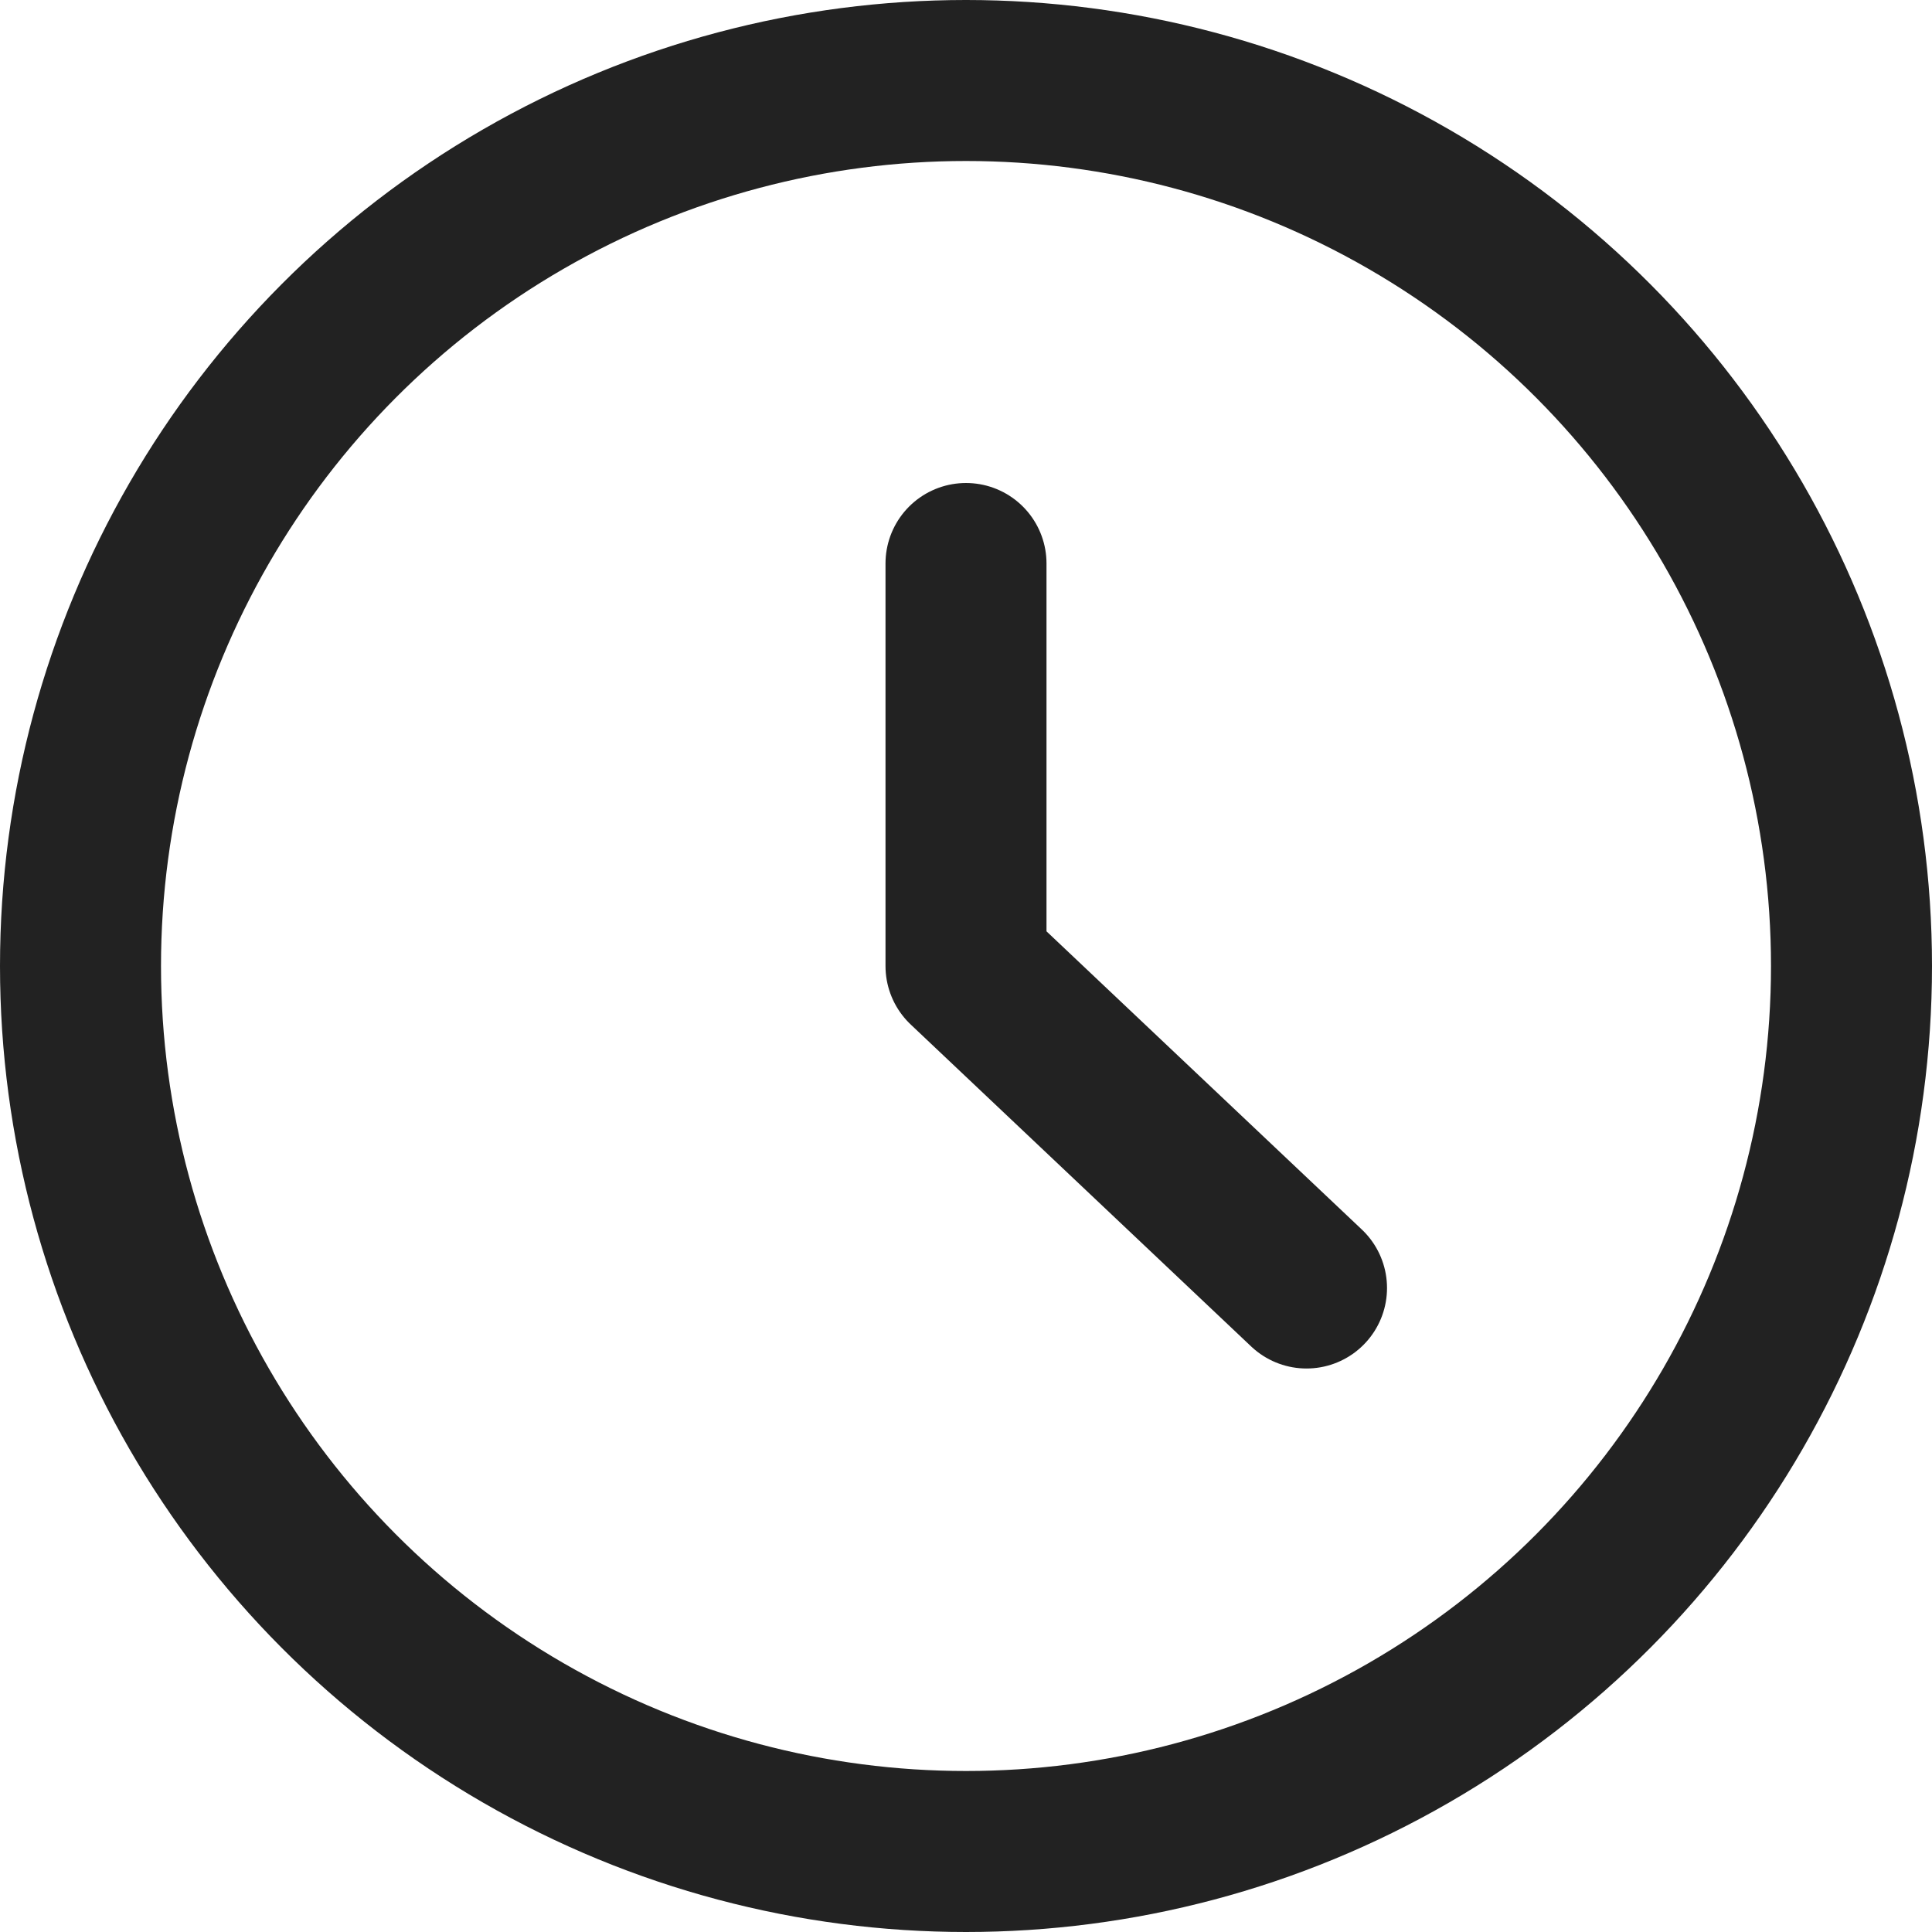
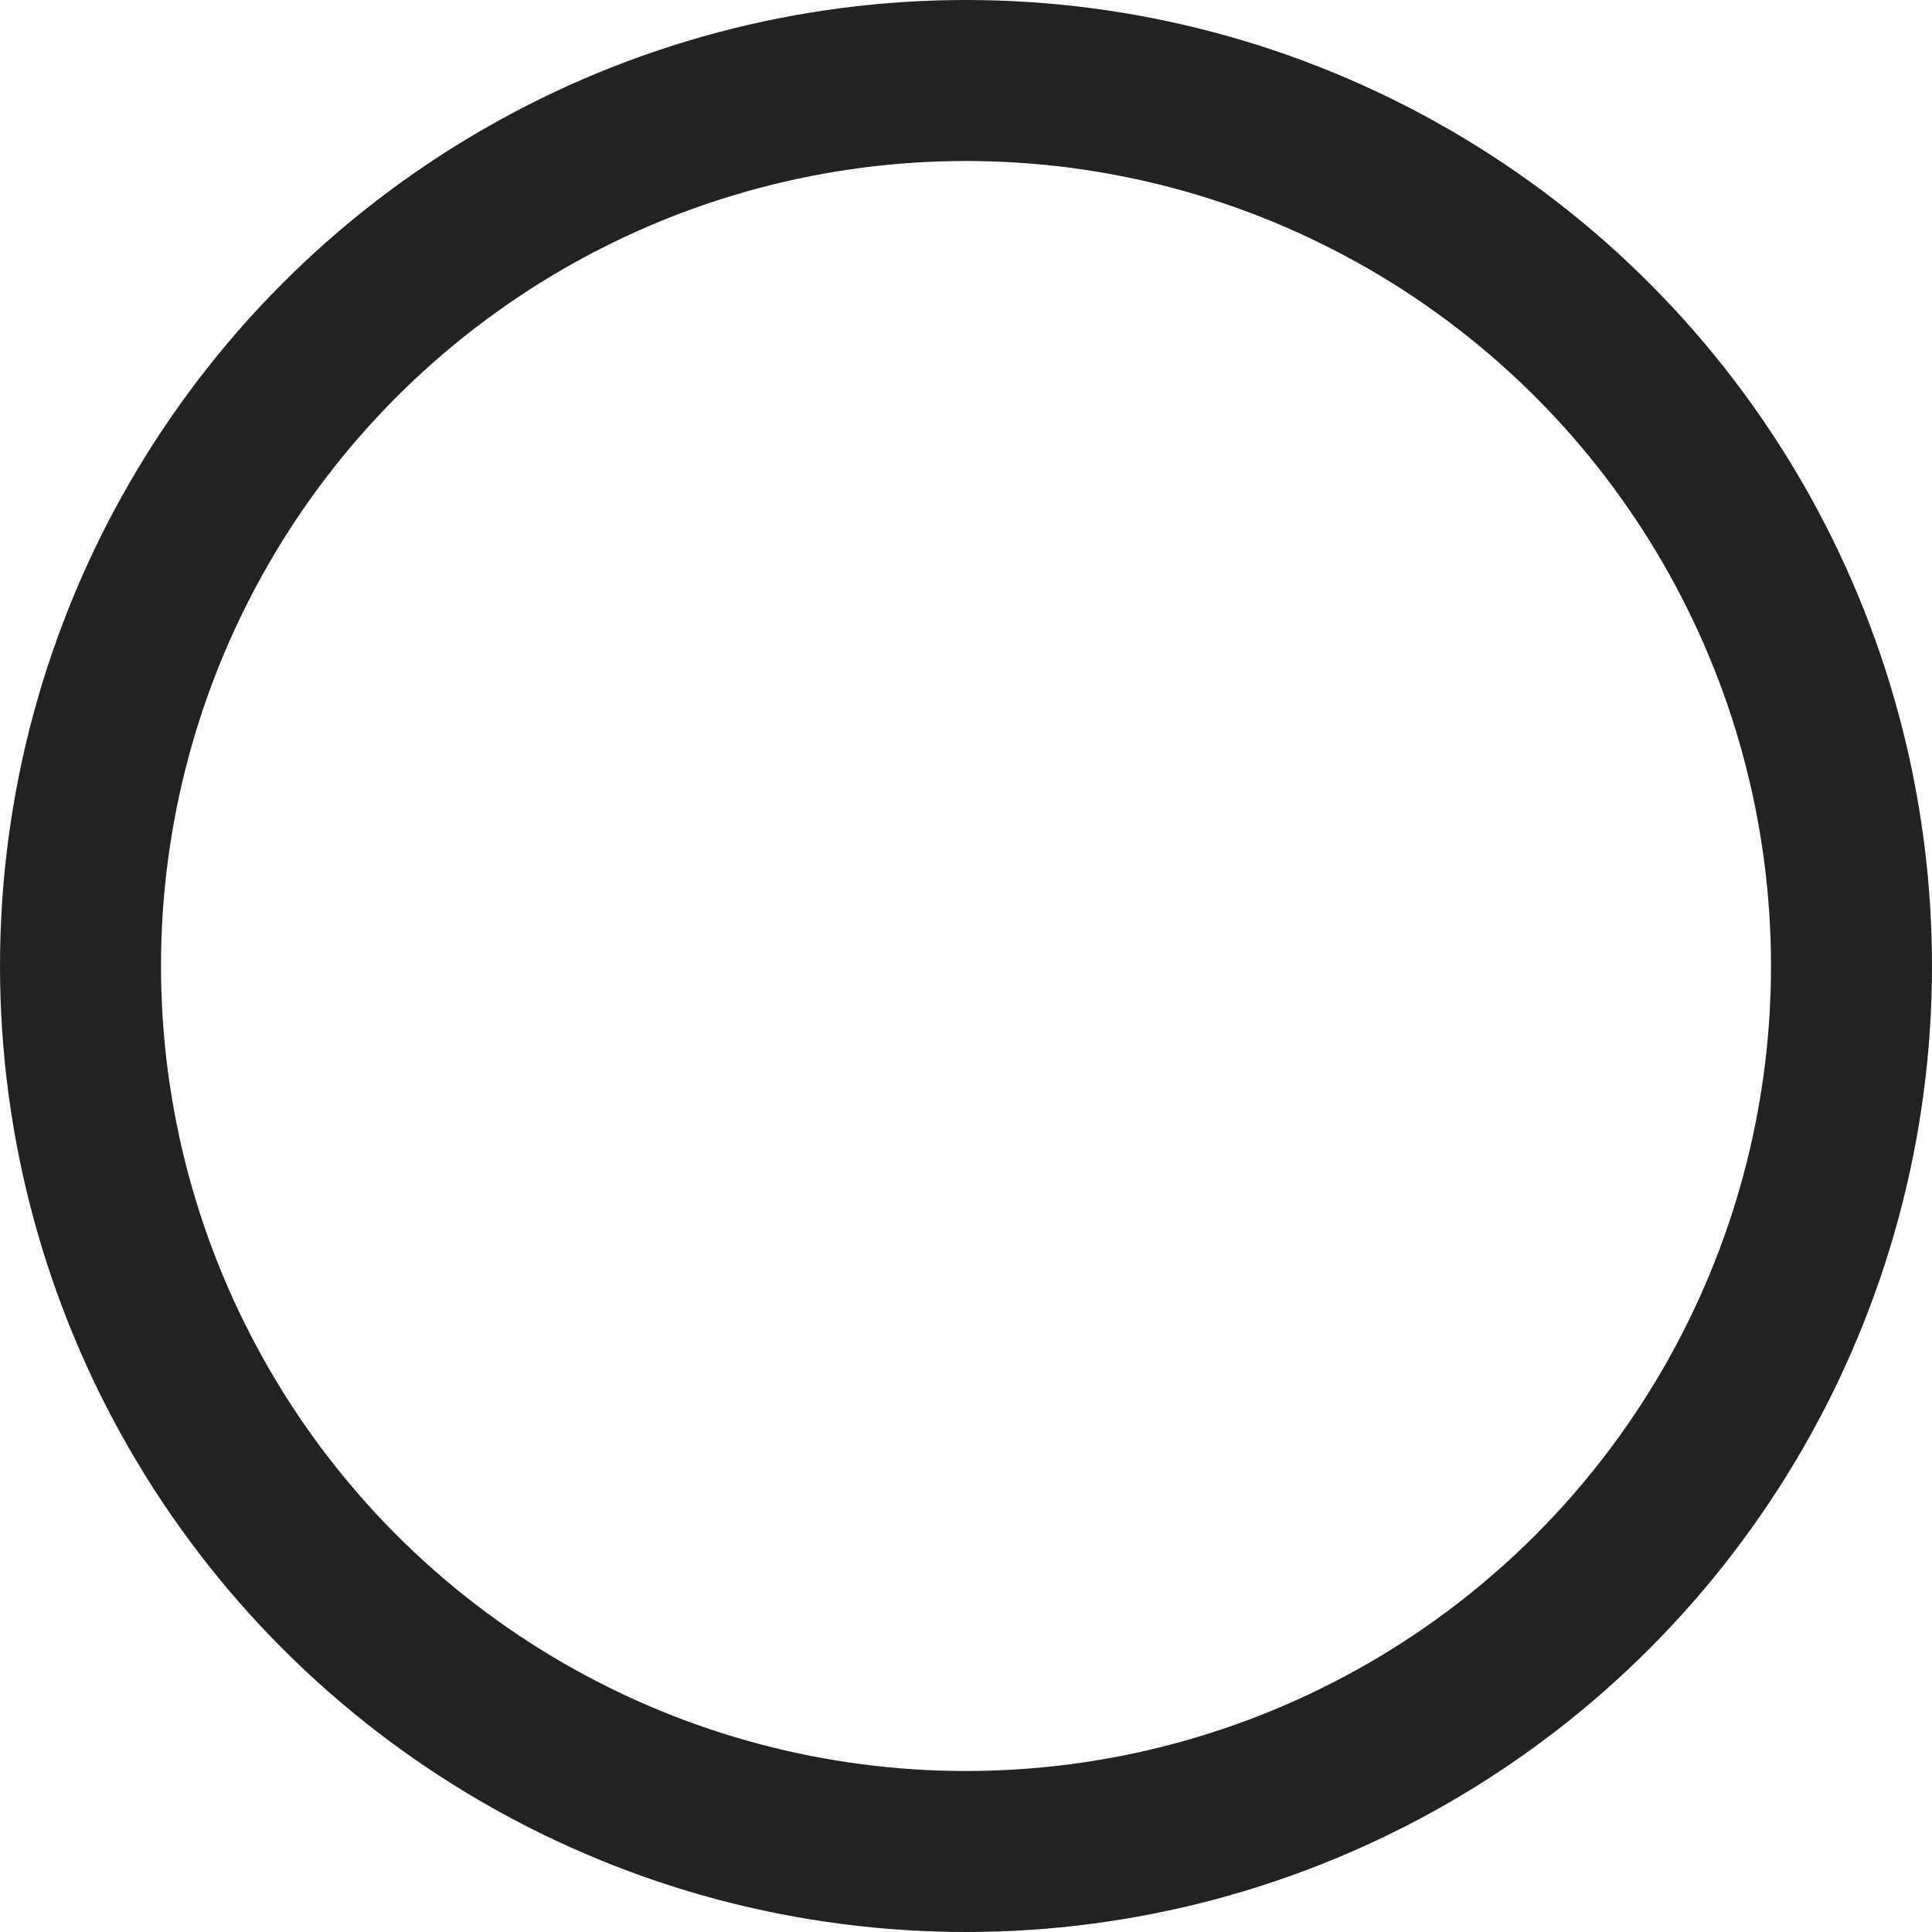
<svg xmlns="http://www.w3.org/2000/svg" width="24px" height="24px" viewBox="0 0 24 24" version="1.1">
  <title>Icon/24/Clock/Default</title>
  <g id="Icon/24/Clock/Default" stroke="none" stroke-width="1" fill="none" fill-rule="evenodd">
    <circle id="Oval-Copy" stroke="#222222" stroke-width="2" cx="12" cy="12" r="11" />
    <g id="Minus" transform="translate(11.5, 6.5)" stroke="#222222" stroke-linecap="round" stroke-linejoin="round" stroke-width="2">
-       <polyline id="Path-4" transform="translate(2.615, 5) rotate(-90) translate(-2.615, -5) " points="7.115 2.885 2.115 2.885 -1.885 7.115" />
-     </g>
+       </g>
  </g>
</svg>